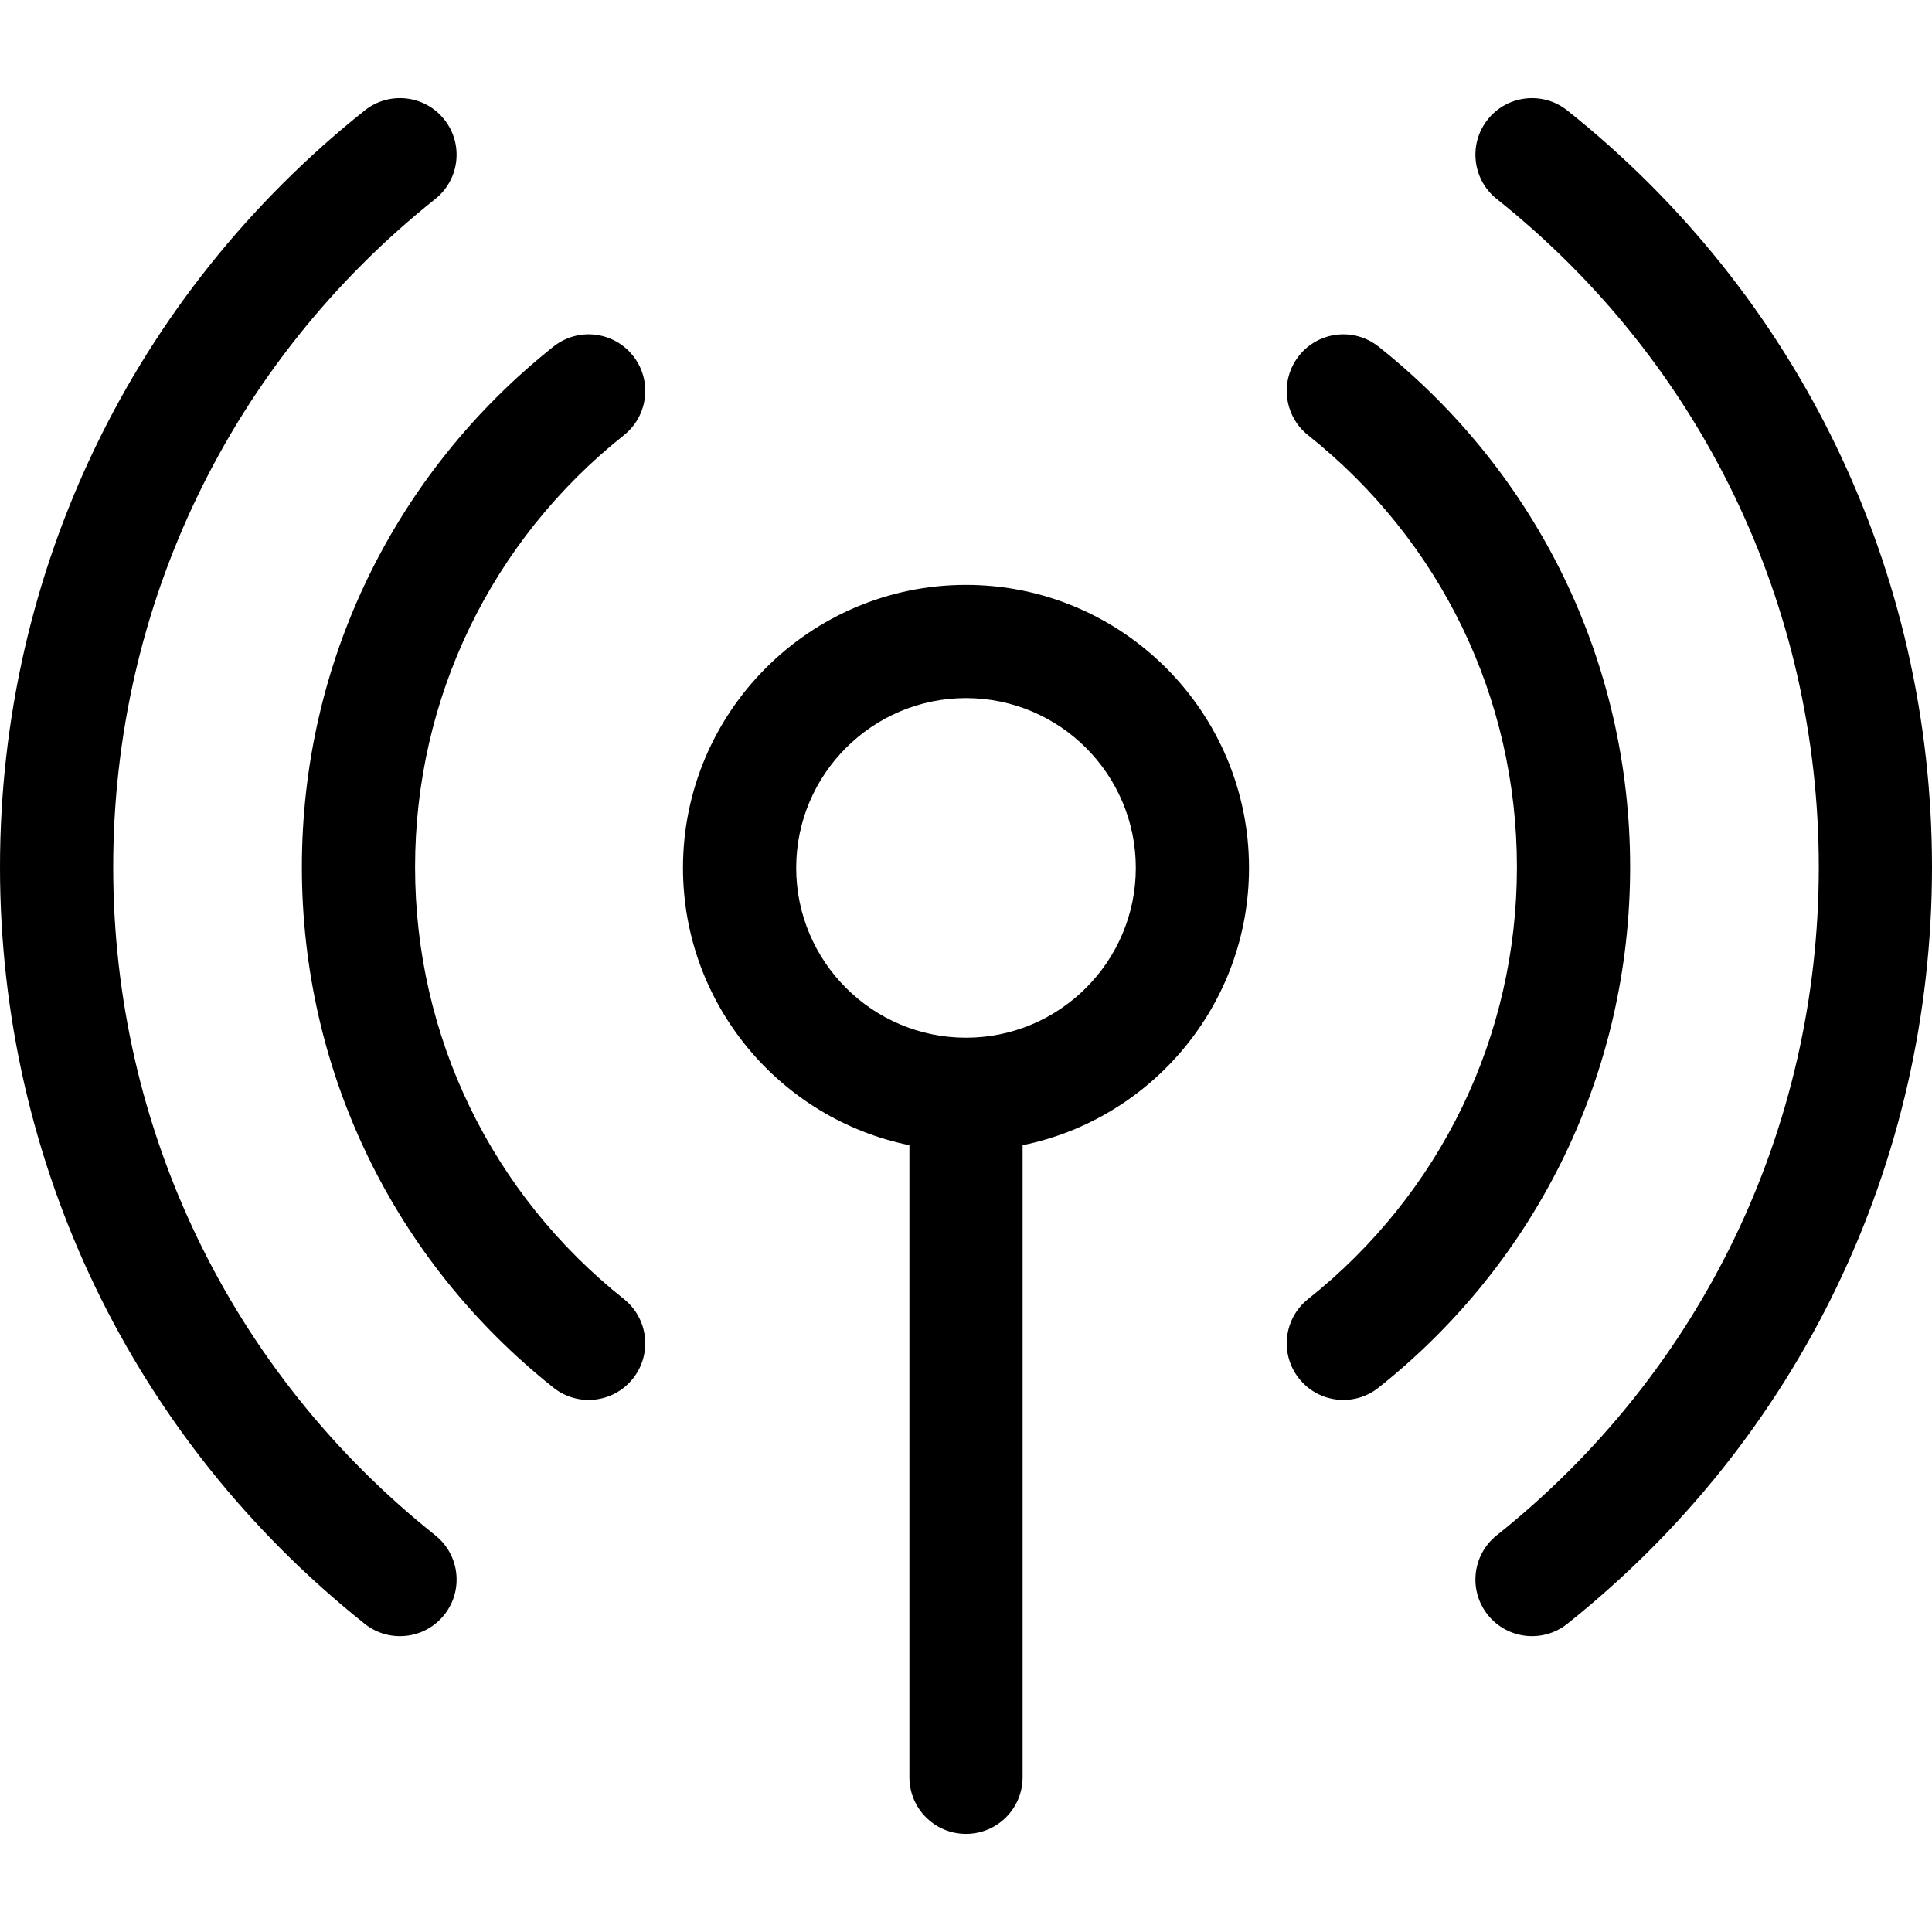
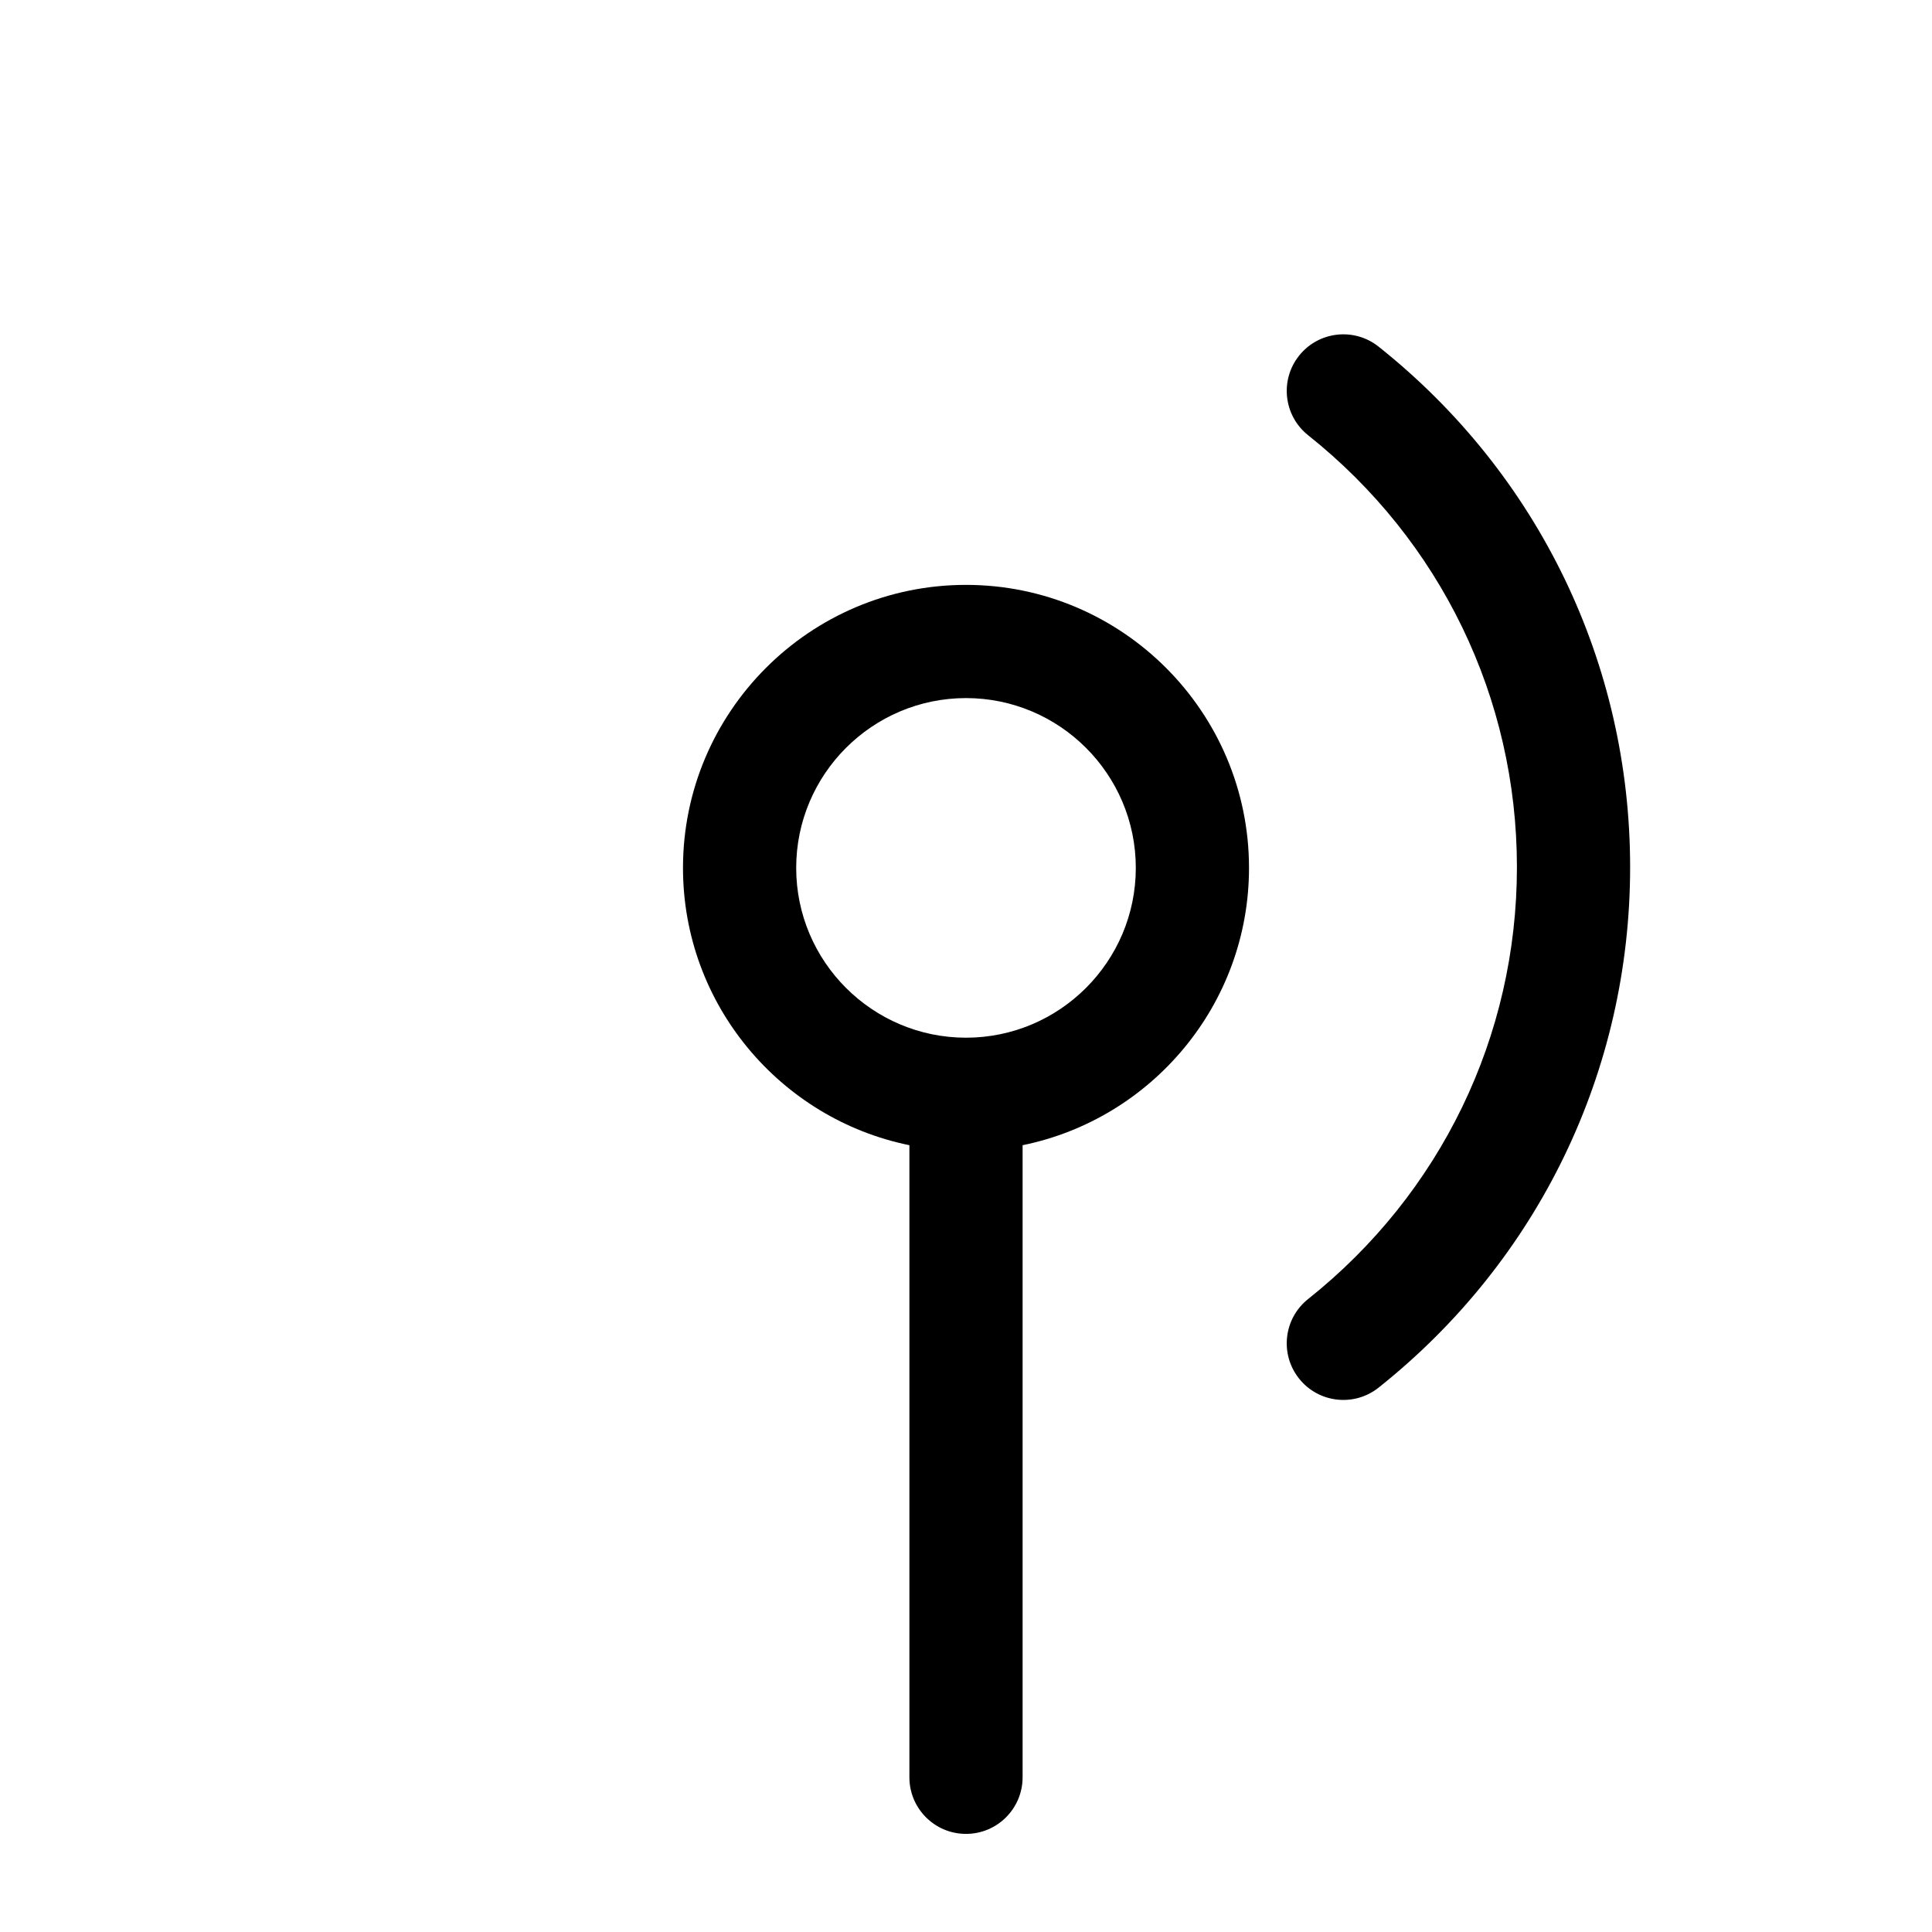
<svg xmlns="http://www.w3.org/2000/svg" version="1.1" id="Capa_1" x="0px" y="0px" viewBox="0 0 512 512" style="enable-background:new 0 0 512 512;" xml:space="preserve">
  <g>
    <g>
-       <path d="M115.352,406.869C61.109,363.647,30,299.107,30,229.799c0-69.306,31.107-133.845,85.348-177.067 c6.479-5.163,7.545-14.601,2.382-21.079c-5.162-6.479-14.6-7.546-21.079-2.383C35.228,78.217,0,151.307,0,229.799 c0,78.495,35.229,151.586,96.656,200.532c6.475,5.161,15.914,4.098,21.079-2.383C122.897,421.469,121.831,412.032,115.352,406.869 z" />
-     </g>
+       </g>
  </g>
  <g>
    <g>
-       <path d="M415.351,29.271c-6.48-5.162-15.916-4.096-21.079,2.383c-5.163,6.479-4.097,15.916,2.382,21.079 C450.893,95.956,482,160.494,482,229.799c0,69.306-31.107,133.844-85.347,177.066c-6.479,5.163-7.545,14.601-2.382,21.079 c5.165,6.482,14.604,7.542,21.079,2.383C476.772,381.38,512,308.29,512,229.799S476.772,78.218,415.351,29.271z" />
-     </g>
+       </g>
  </g>
  <g>
    <g>
-       <path d="M165.335,344.257C130.169,316.286,110,274.567,110,229.799c0-44.769,20.169-86.488,55.336-114.46 c6.483-5.157,7.559-14.593,2.401-21.077c-5.158-6.484-14.594-7.559-21.077-2.402C104.297,125.557,80,175.833,80,229.799 c0,53.965,24.297,104.241,66.659,137.937c6.488,5.159,15.922,4.079,21.077-2.402C172.893,358.851,171.818,349.414,165.335,344.257 z" />
-     </g>
+       </g>
  </g>
  <g>
    <g>
      <path d="M365.341,91.862c-6.484-5.156-15.919-4.082-21.077,2.402c-5.157,6.483-4.082,15.92,2.401,21.077 C381.831,143.312,402,185.03,402,229.799c0,44.769-20.169,86.488-55.336,114.459c-6.483,5.157-7.559,14.593-2.401,21.077 c5.16,6.487,14.598,7.556,21.077,2.402C407.703,334.04,432,283.764,432,229.799C432,175.834,407.703,125.558,365.341,91.862z" />
    </g>
  </g>
  <g>
    <g>
      <path d="M256,155c-41.355,0-75,33.645-75,75c0,36.219,25.808,66.522,60,73.491V471c0,8.284,6.716,15,15,15s15-6.716,15-15V303.491 c34.192-6.968,60-37.271,60-73.491C331,188.645,297.355,155,256,155z M256,275c-24.813,0-45-20.187-45-45s20.187-45,45-45 s45,20.187,45,45S280.813,275,256,275z" />
    </g>
  </g>
  <g> </g>
  <g> </g>
  <g> </g>
  <g> </g>
  <g> </g>
  <g> </g>
  <g> </g>
  <g> </g>
  <g> </g>
  <g> </g>
  <g> </g>
  <g> </g>
  <g> </g>
  <g> </g>
  <g> </g>
</svg>